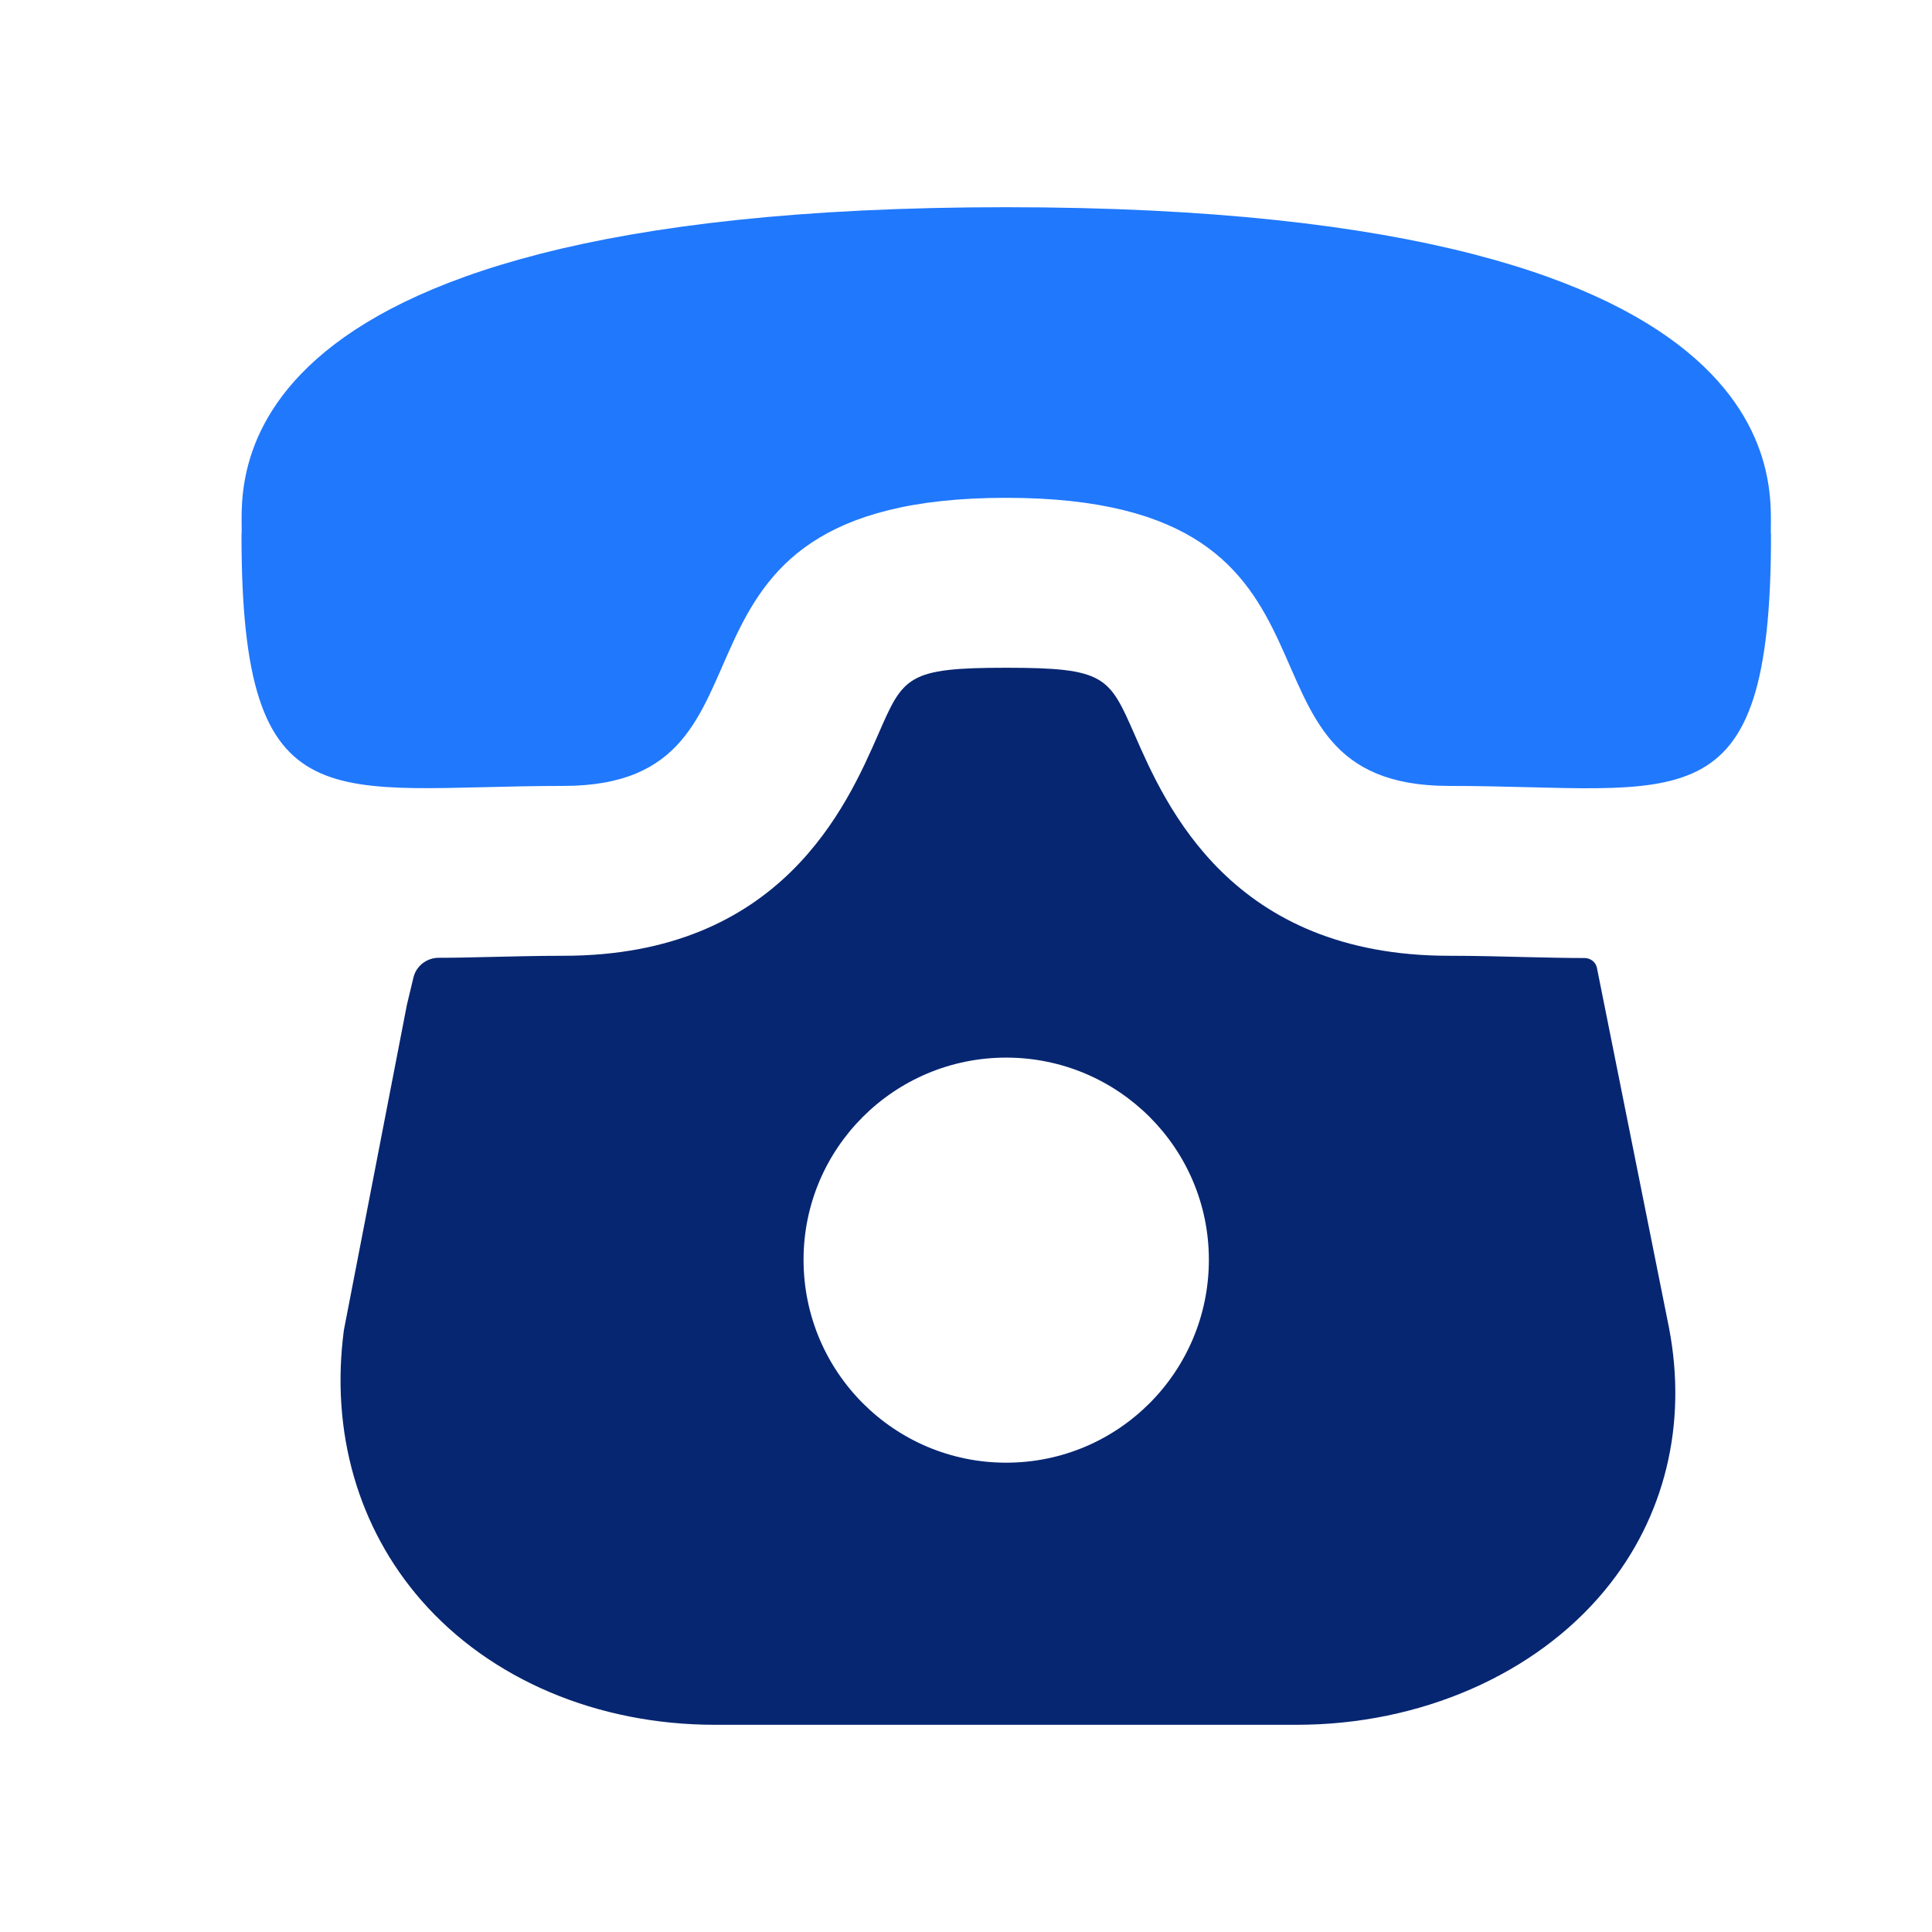
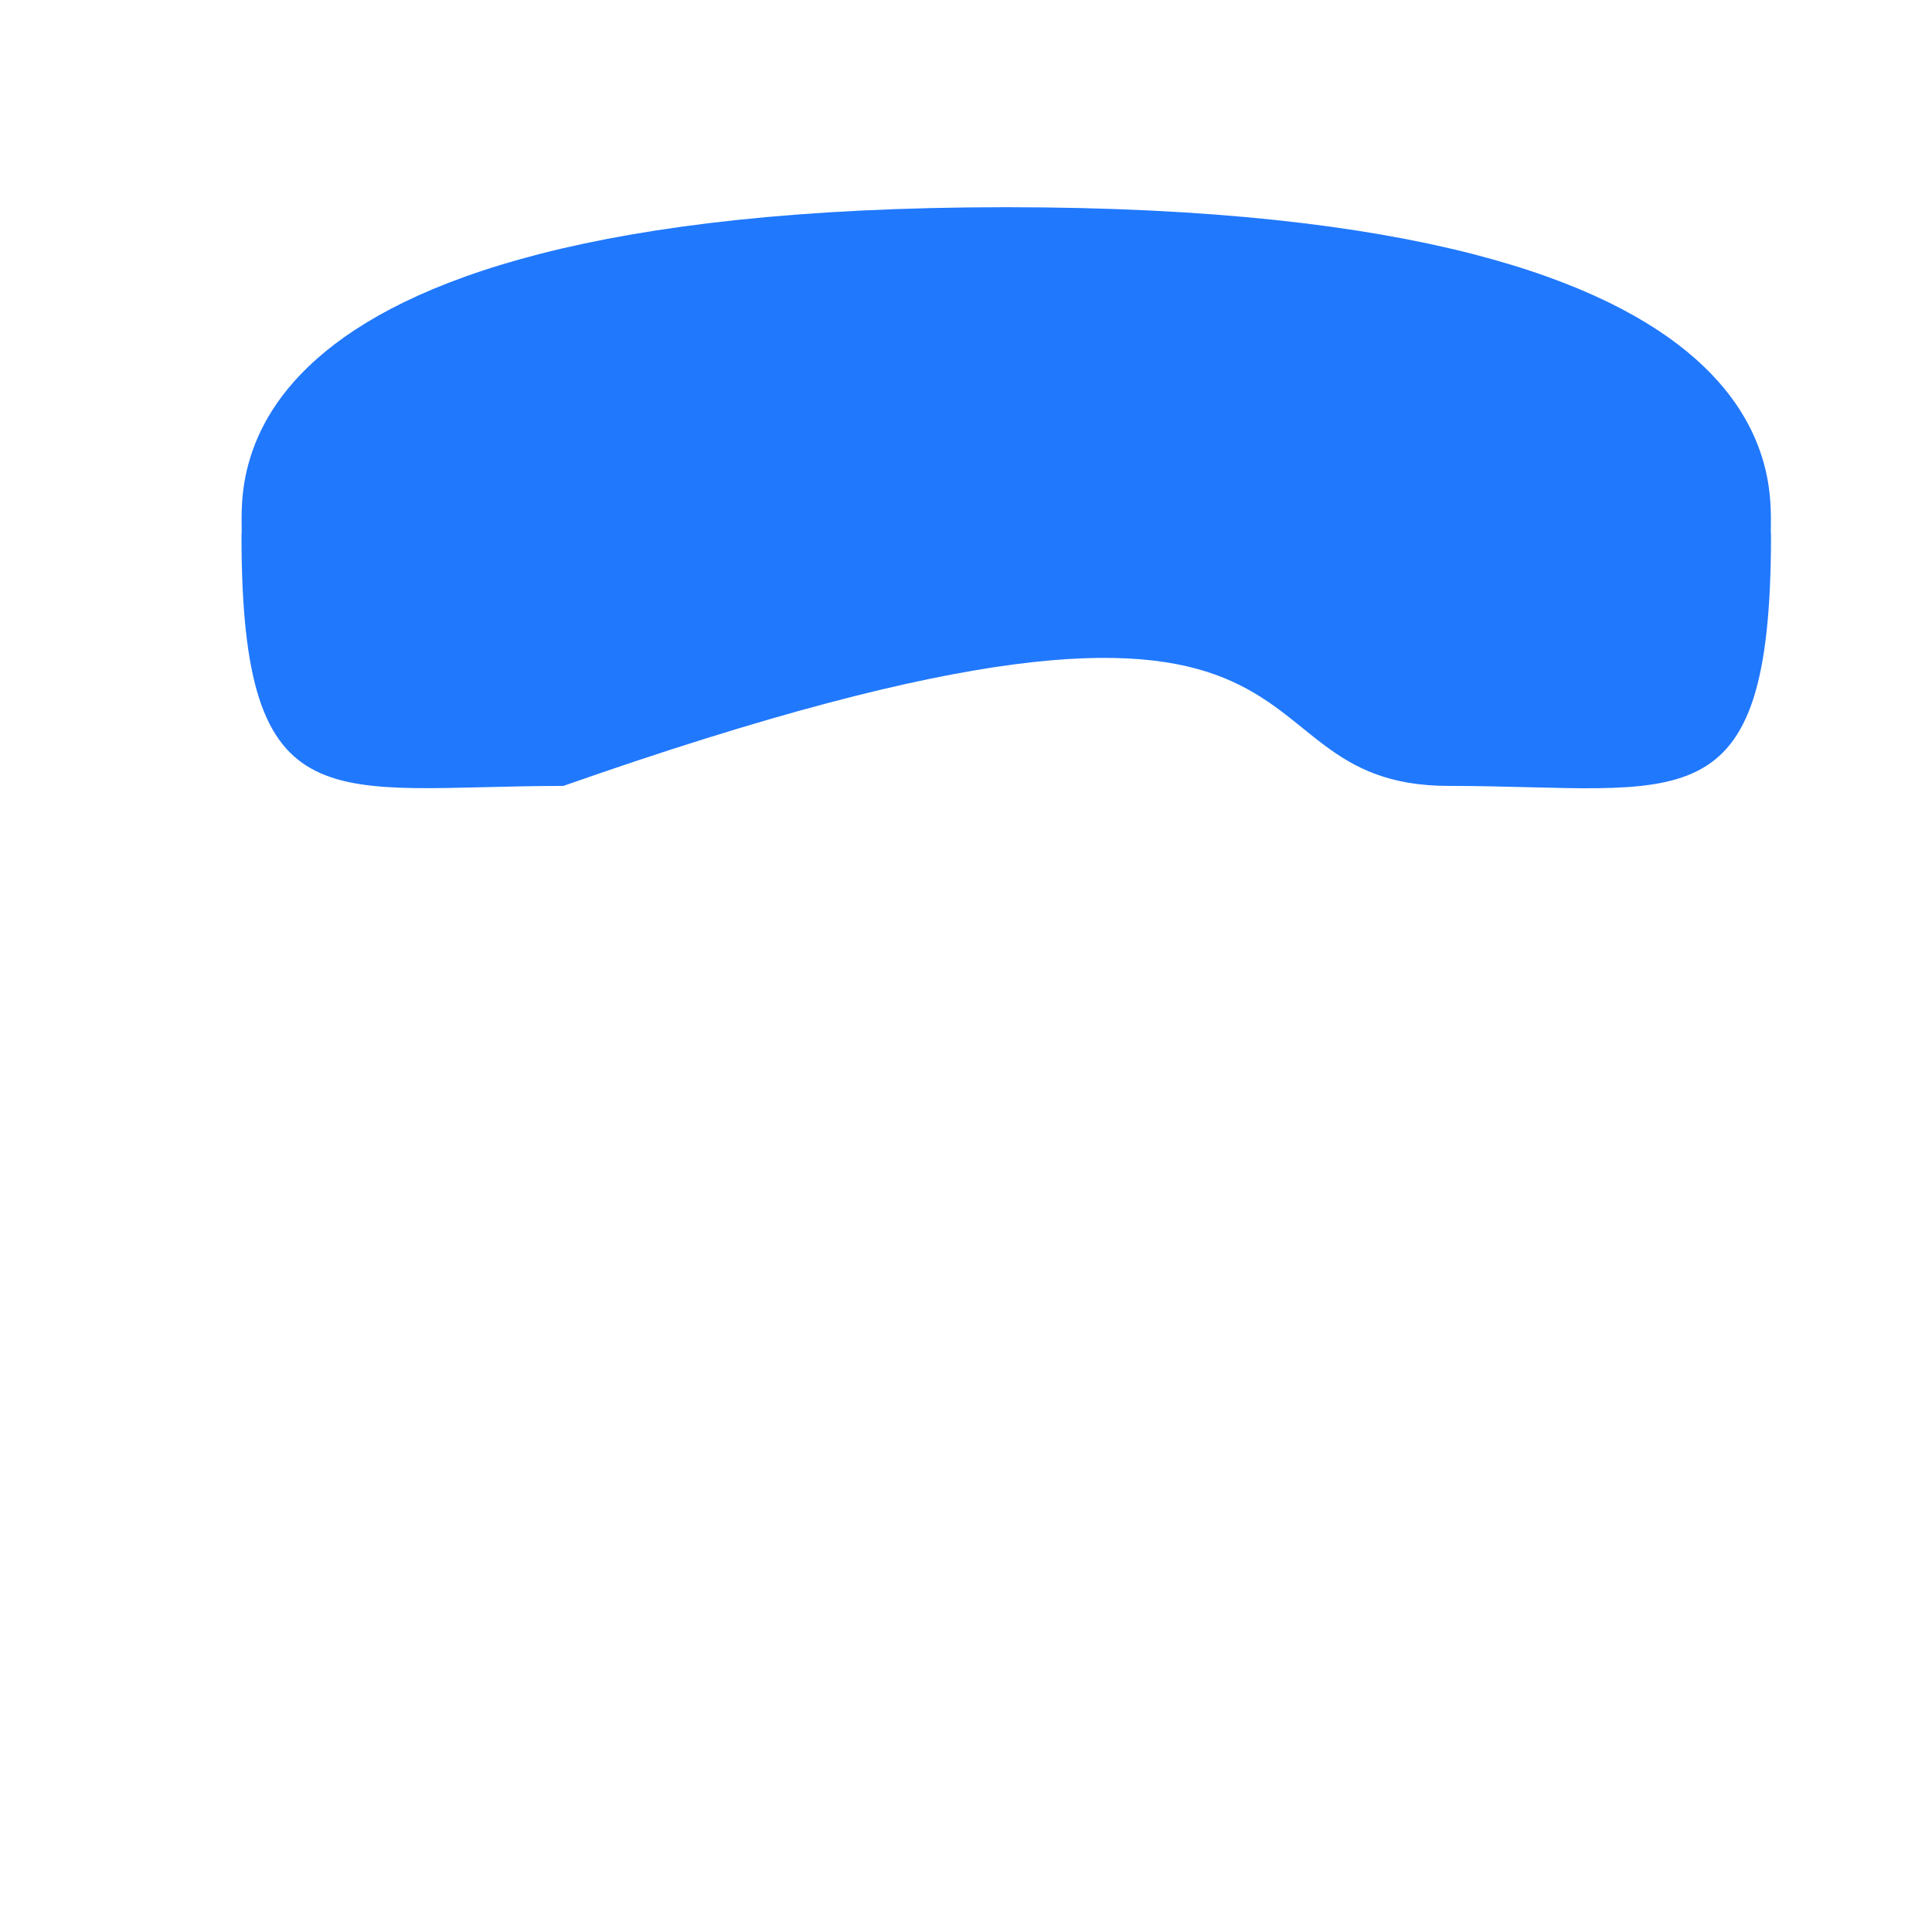
<svg xmlns="http://www.w3.org/2000/svg" width="24" height="24" viewBox="0 0 24 24" fill="none">
-   <path fill-rule="evenodd" clip-rule="evenodd" d="M12.499 18.17C11.11 18.17 9.982 17.044 9.982 15.649C9.982 14.262 11.11 13.138 12.499 13.138C13.889 13.138 15.017 14.262 15.017 15.649C15.017 17.044 13.889 18.17 12.499 18.17ZM19.838 12.025C19.824 11.952 19.759 11.901 19.684 11.901C19.437 11.901 19.189 11.894 18.943 11.889C18.655 11.882 18.342 11.873 18.003 11.873C15.296 11.873 14.482 10.013 14.092 9.12C13.778 8.406 13.73 8.295 12.499 8.295C11.269 8.295 11.222 8.405 10.911 9.119C10.519 10.012 9.707 11.873 7 11.873C6.665 11.873 6.356 11.882 6.071 11.888C5.864 11.893 5.655 11.898 5.447 11.898C5.3 11.899 5.17 12 5.136 12.143L5.055 12.48L4.272 16.522C4.104 17.788 4.447 18.981 5.237 19.884C6.095 20.864 7.423 21.426 8.881 21.426H16.11C17.643 21.426 19.073 20.801 19.936 19.755C20.682 18.851 20.965 17.692 20.732 16.489L19.838 12.025Z" fill="#072671" />
-   <path fill-rule="evenodd" clip-rule="evenodd" d="M12.498 2.574C2.286 2.574 3.045 6.237 3 6.649C3 10.301 4.117 9.763 6.998 9.763C9.986 9.763 7.804 6.184 12.498 6.184C17.193 6.184 15.013 9.763 18.002 9.763C20.883 9.763 22 10.311 22 6.649C21.955 6.237 22.709 2.574 12.498 2.574Z" fill="#2078FD" />
+   <path fill-rule="evenodd" clip-rule="evenodd" d="M12.498 2.574C2.286 2.574 3.045 6.237 3 6.649C3 10.301 4.117 9.763 6.998 9.763C17.193 6.184 15.013 9.763 18.002 9.763C20.883 9.763 22 10.311 22 6.649C21.955 6.237 22.709 2.574 12.498 2.574Z" fill="#2078FD" />
</svg>